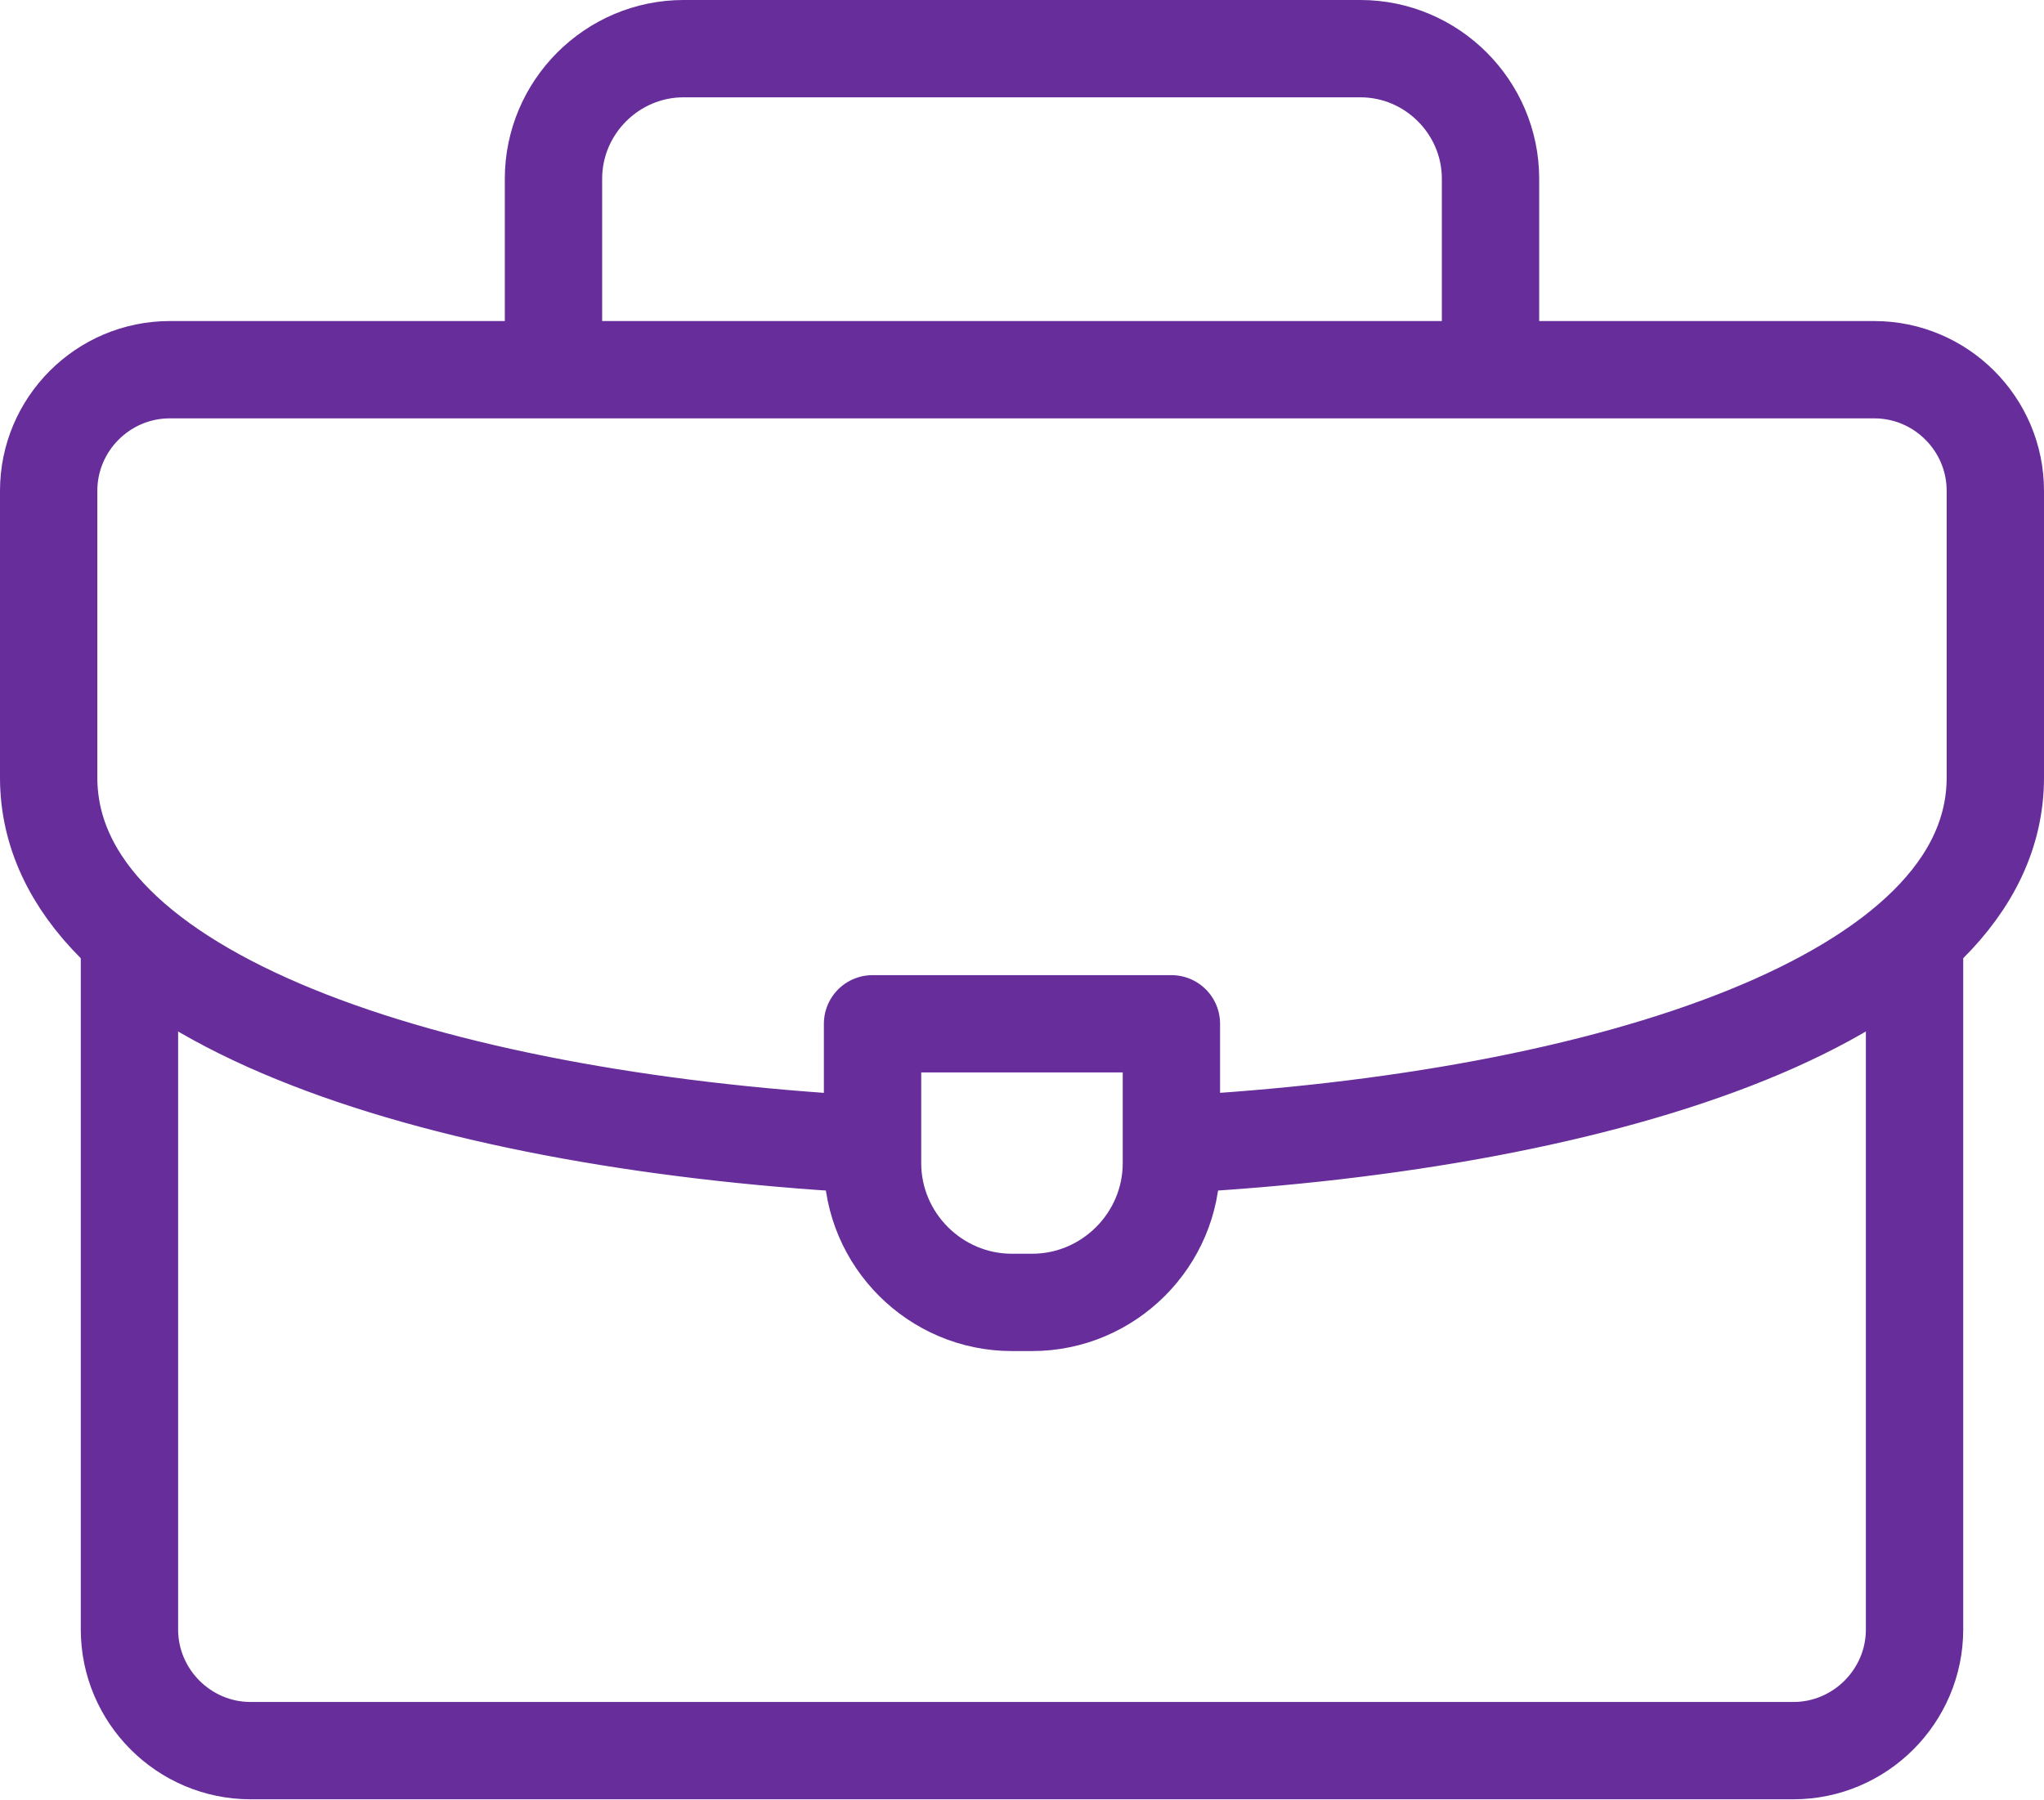
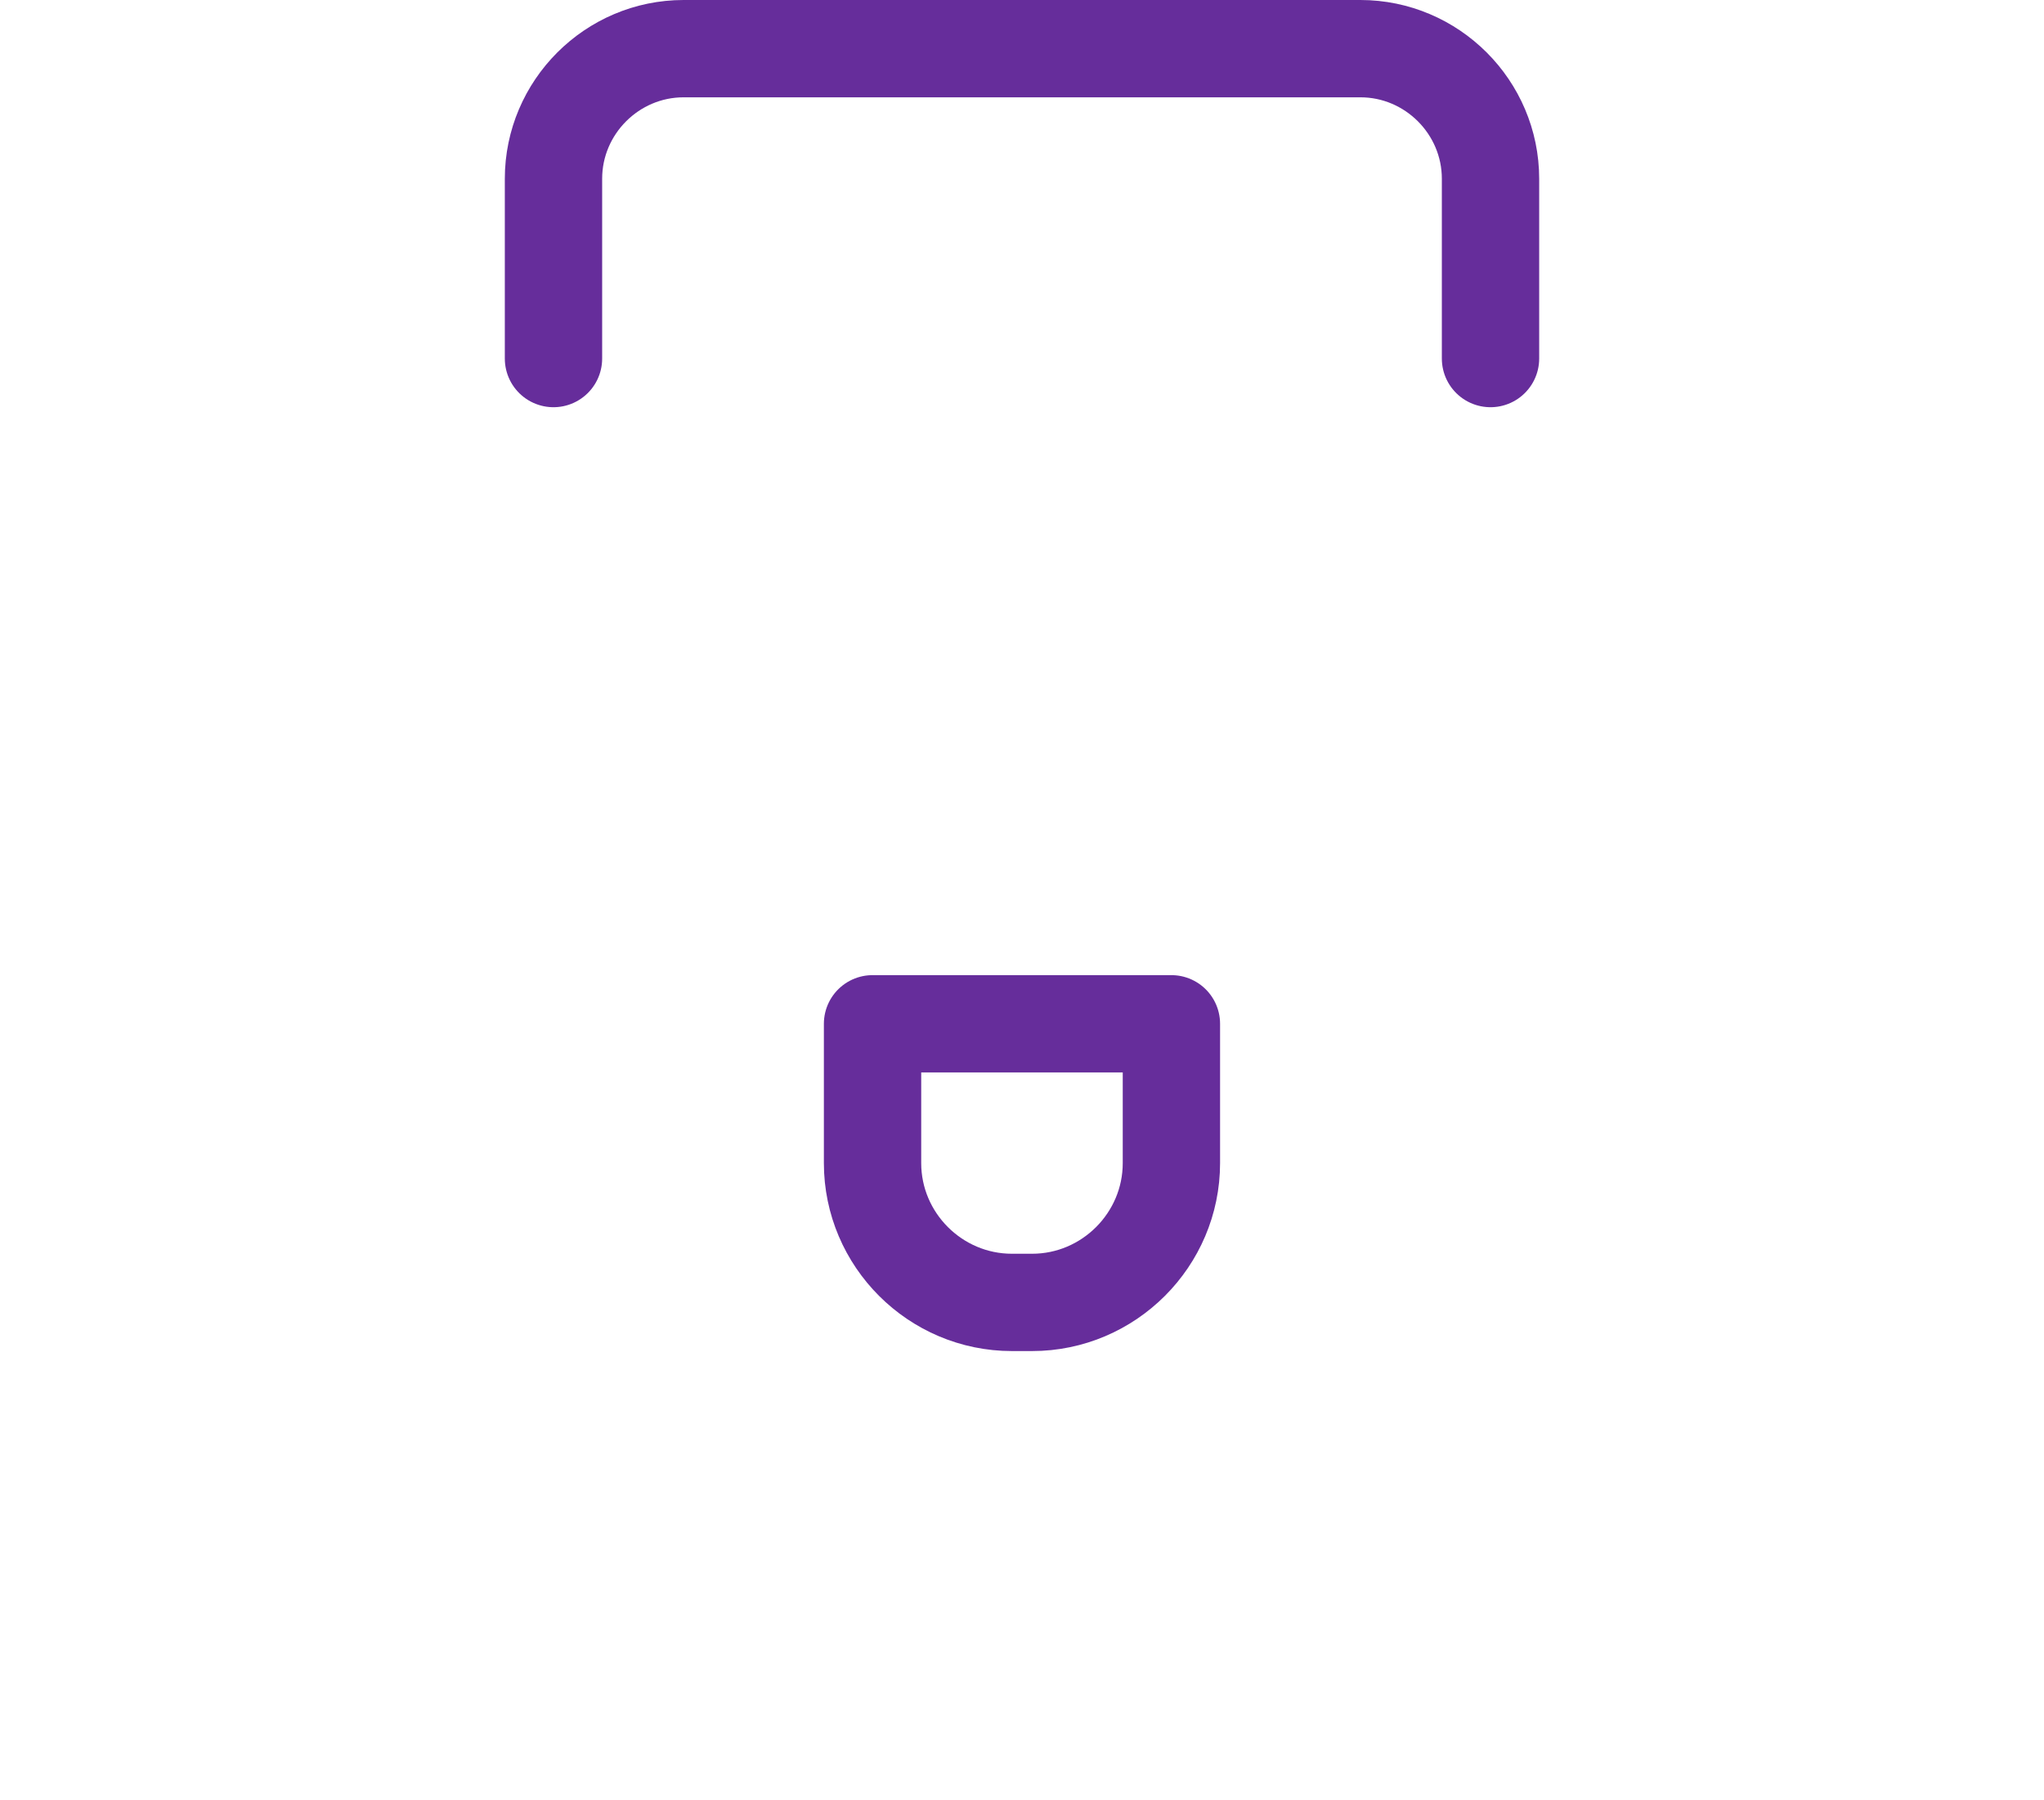
<svg xmlns="http://www.w3.org/2000/svg" width="42" height="37" viewBox="0 0 42 37" fill="none">
  <path d="M11.373 7.369V3.674C11.373 2.203 12.577 1 14.047 1H27.953C29.423 1 30.627 2.203 30.627 3.674V7.369" stroke="#662D9B" stroke-width="2" stroke-miterlimit="22.926" stroke-linecap="round" stroke-linejoin="round" />
-   <path d="M39.34 19.319V33.489C39.34 34.858 38.22 35.979 36.851 35.979H5.149C3.78 35.979 2.66 34.859 2.66 33.489V19.402" stroke="#662D9B" stroke-width="2" stroke-miterlimit="22.926" stroke-linecap="round" stroke-linejoin="round" />
-   <path d="M17.68 23.511C8.901 23.009 1 20.498 1 15.979V10.087C1 8.716 2.118 7.598 3.49 7.598H38.51C39.882 7.598 41 8.716 41 10.087V15.979C41 20.526 32.999 23.04 24.154 23.52" stroke="#662D9B" stroke-width="2" stroke-miterlimit="22.926" stroke-linecap="round" stroke-linejoin="round" />
  <path fill-rule="evenodd" clip-rule="evenodd" d="M17.929 21.041H24.07V23.904C24.07 25.479 22.782 26.767 21.207 26.767H20.793C19.218 26.767 17.929 25.479 17.929 23.904V21.041Z" stroke="#662D9B" stroke-width="2" stroke-miterlimit="22.926" stroke-linecap="round" stroke-linejoin="round" />
</svg>